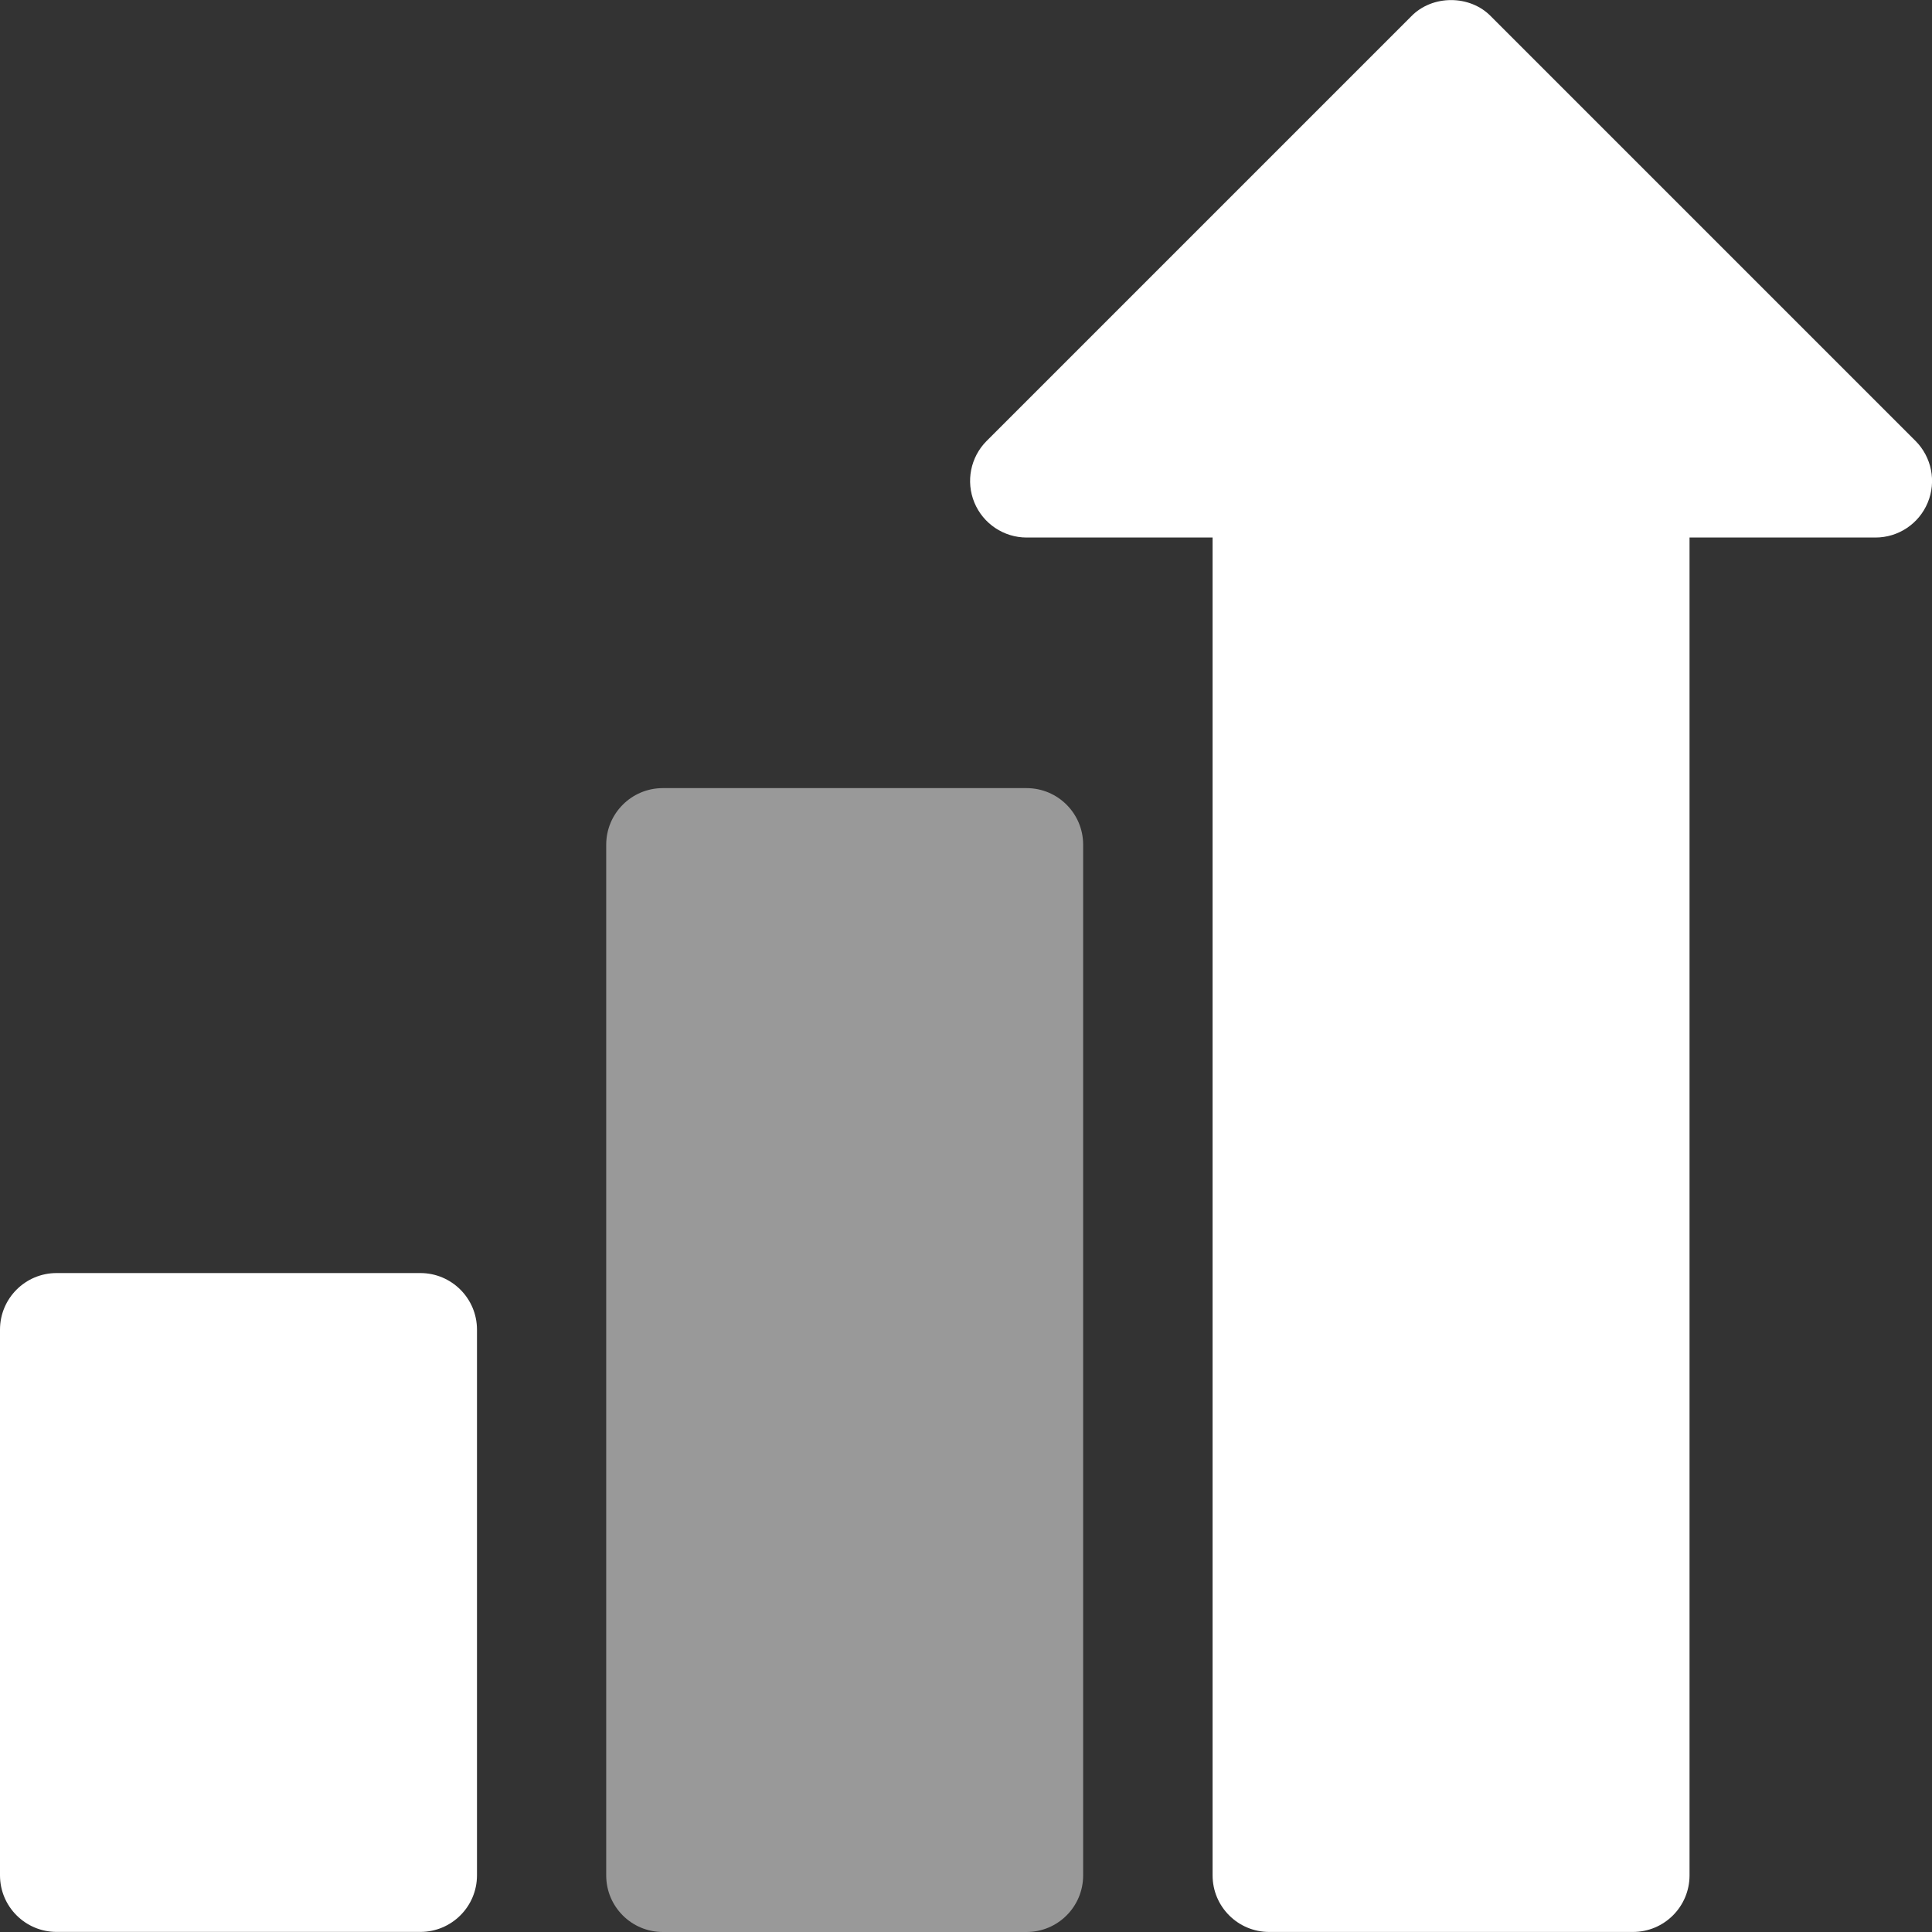
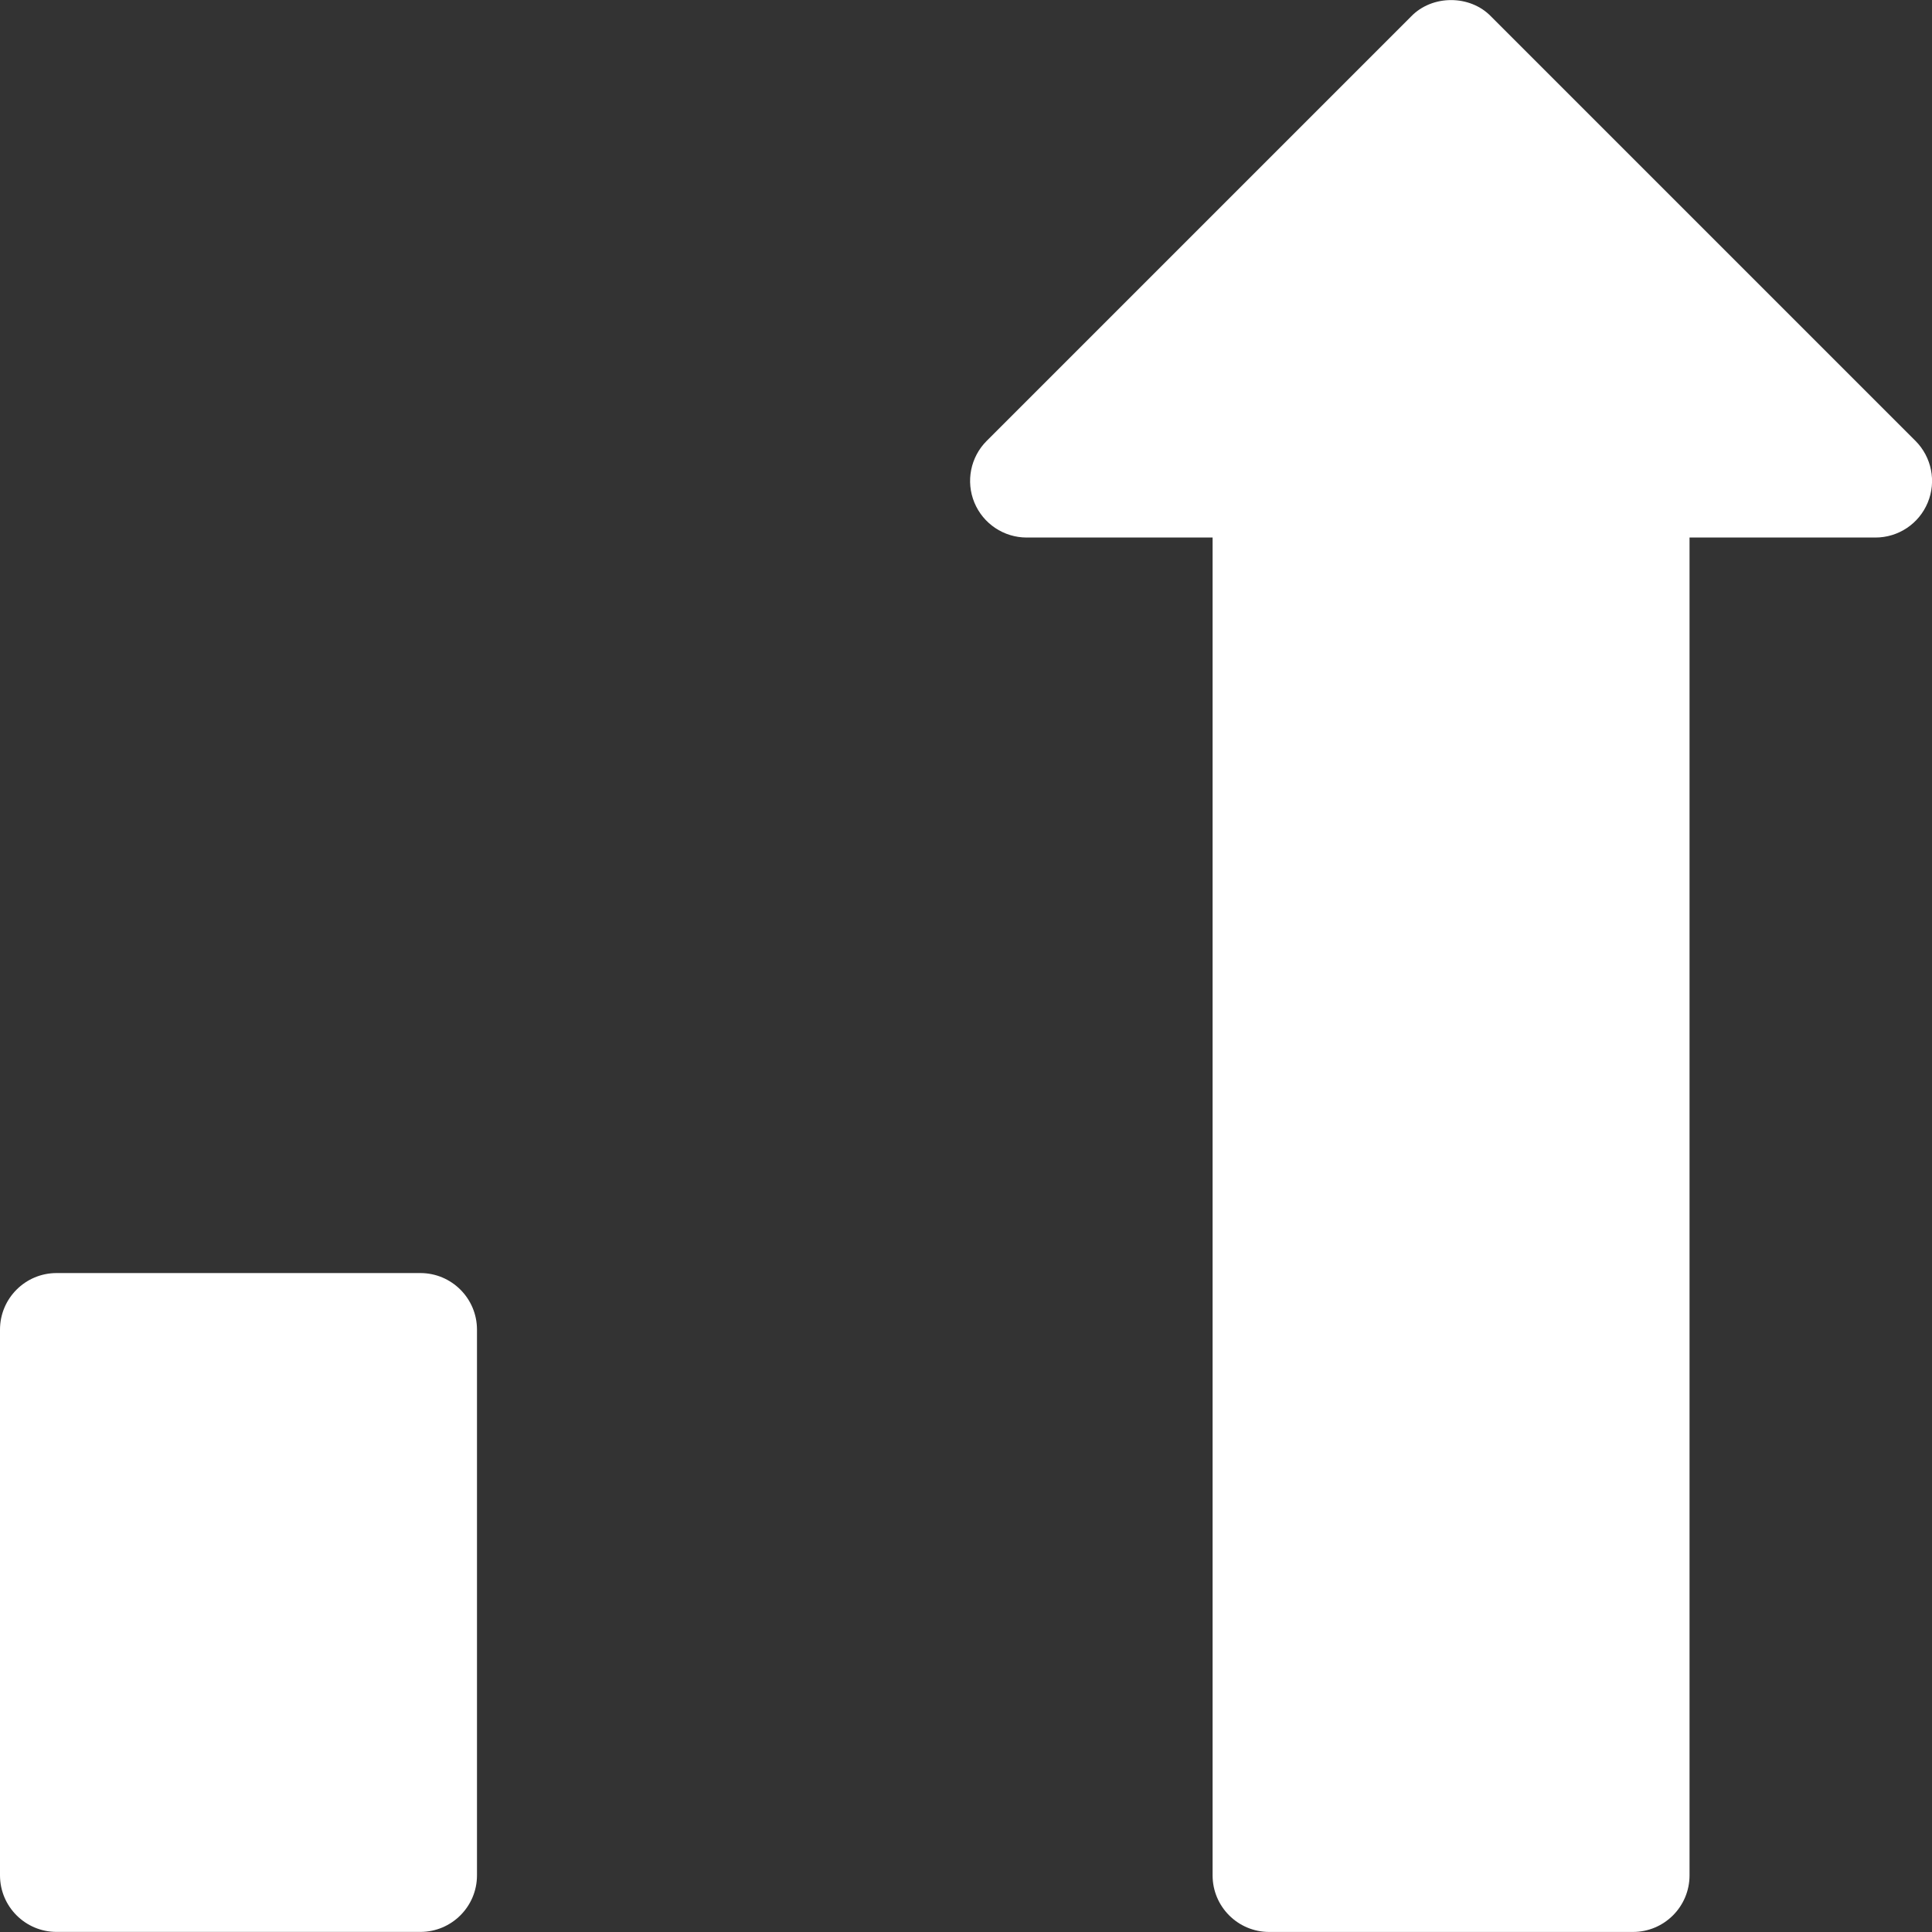
<svg xmlns="http://www.w3.org/2000/svg" width="44" height="44" viewBox="0 0 44 44" fill="none">
  <rect x="0" y="0" width="44" height="44" fill="#333333" stroke="none" />
  <g clip-path="url(#clip0_2456_166)">
    <path d="M43.624 10.041L33.959 0.376C33.479 -0.123 32.616 -0.123 32.136 0.376L22.471 10.041C22.102 10.41 21.992 10.965 22.191 11.446C22.391 11.928 22.861 12.242 23.382 12.242H27.616V42.71C27.616 43.422 28.193 43.999 28.905 43.999H37.189C37.901 43.999 38.478 43.422 38.478 42.71V12.242H42.712C43.234 12.242 43.704 11.928 43.903 11.446C44.103 10.965 43.992 10.41 43.624 10.041Z" fill="white" />
-     <path opacity="0.5" d="M23.379 17.949H15.095C14.383 17.949 13.806 18.526 13.806 19.238V42.711C13.806 43.423 14.383 44 15.095 44H23.379C24.091 44 24.668 43.423 24.668 42.711V19.238C24.668 18.526 24.091 17.949 23.379 17.949Z" fill="white" />
    <path d="M9.573 28.993H1.289C0.577 28.993 0 29.57 0 30.282V42.709C0 43.421 0.577 43.998 1.289 43.998H9.573C10.285 43.998 10.863 43.421 10.863 42.709V30.282C10.863 29.57 10.285 28.993 9.573 28.993Z" fill="white" />
  </g>
  <defs>
    <clipPath id="clip0_2456_166">
      <rect width="44" height="44" fill="white" />
    </clipPath>
  </defs>
</svg>